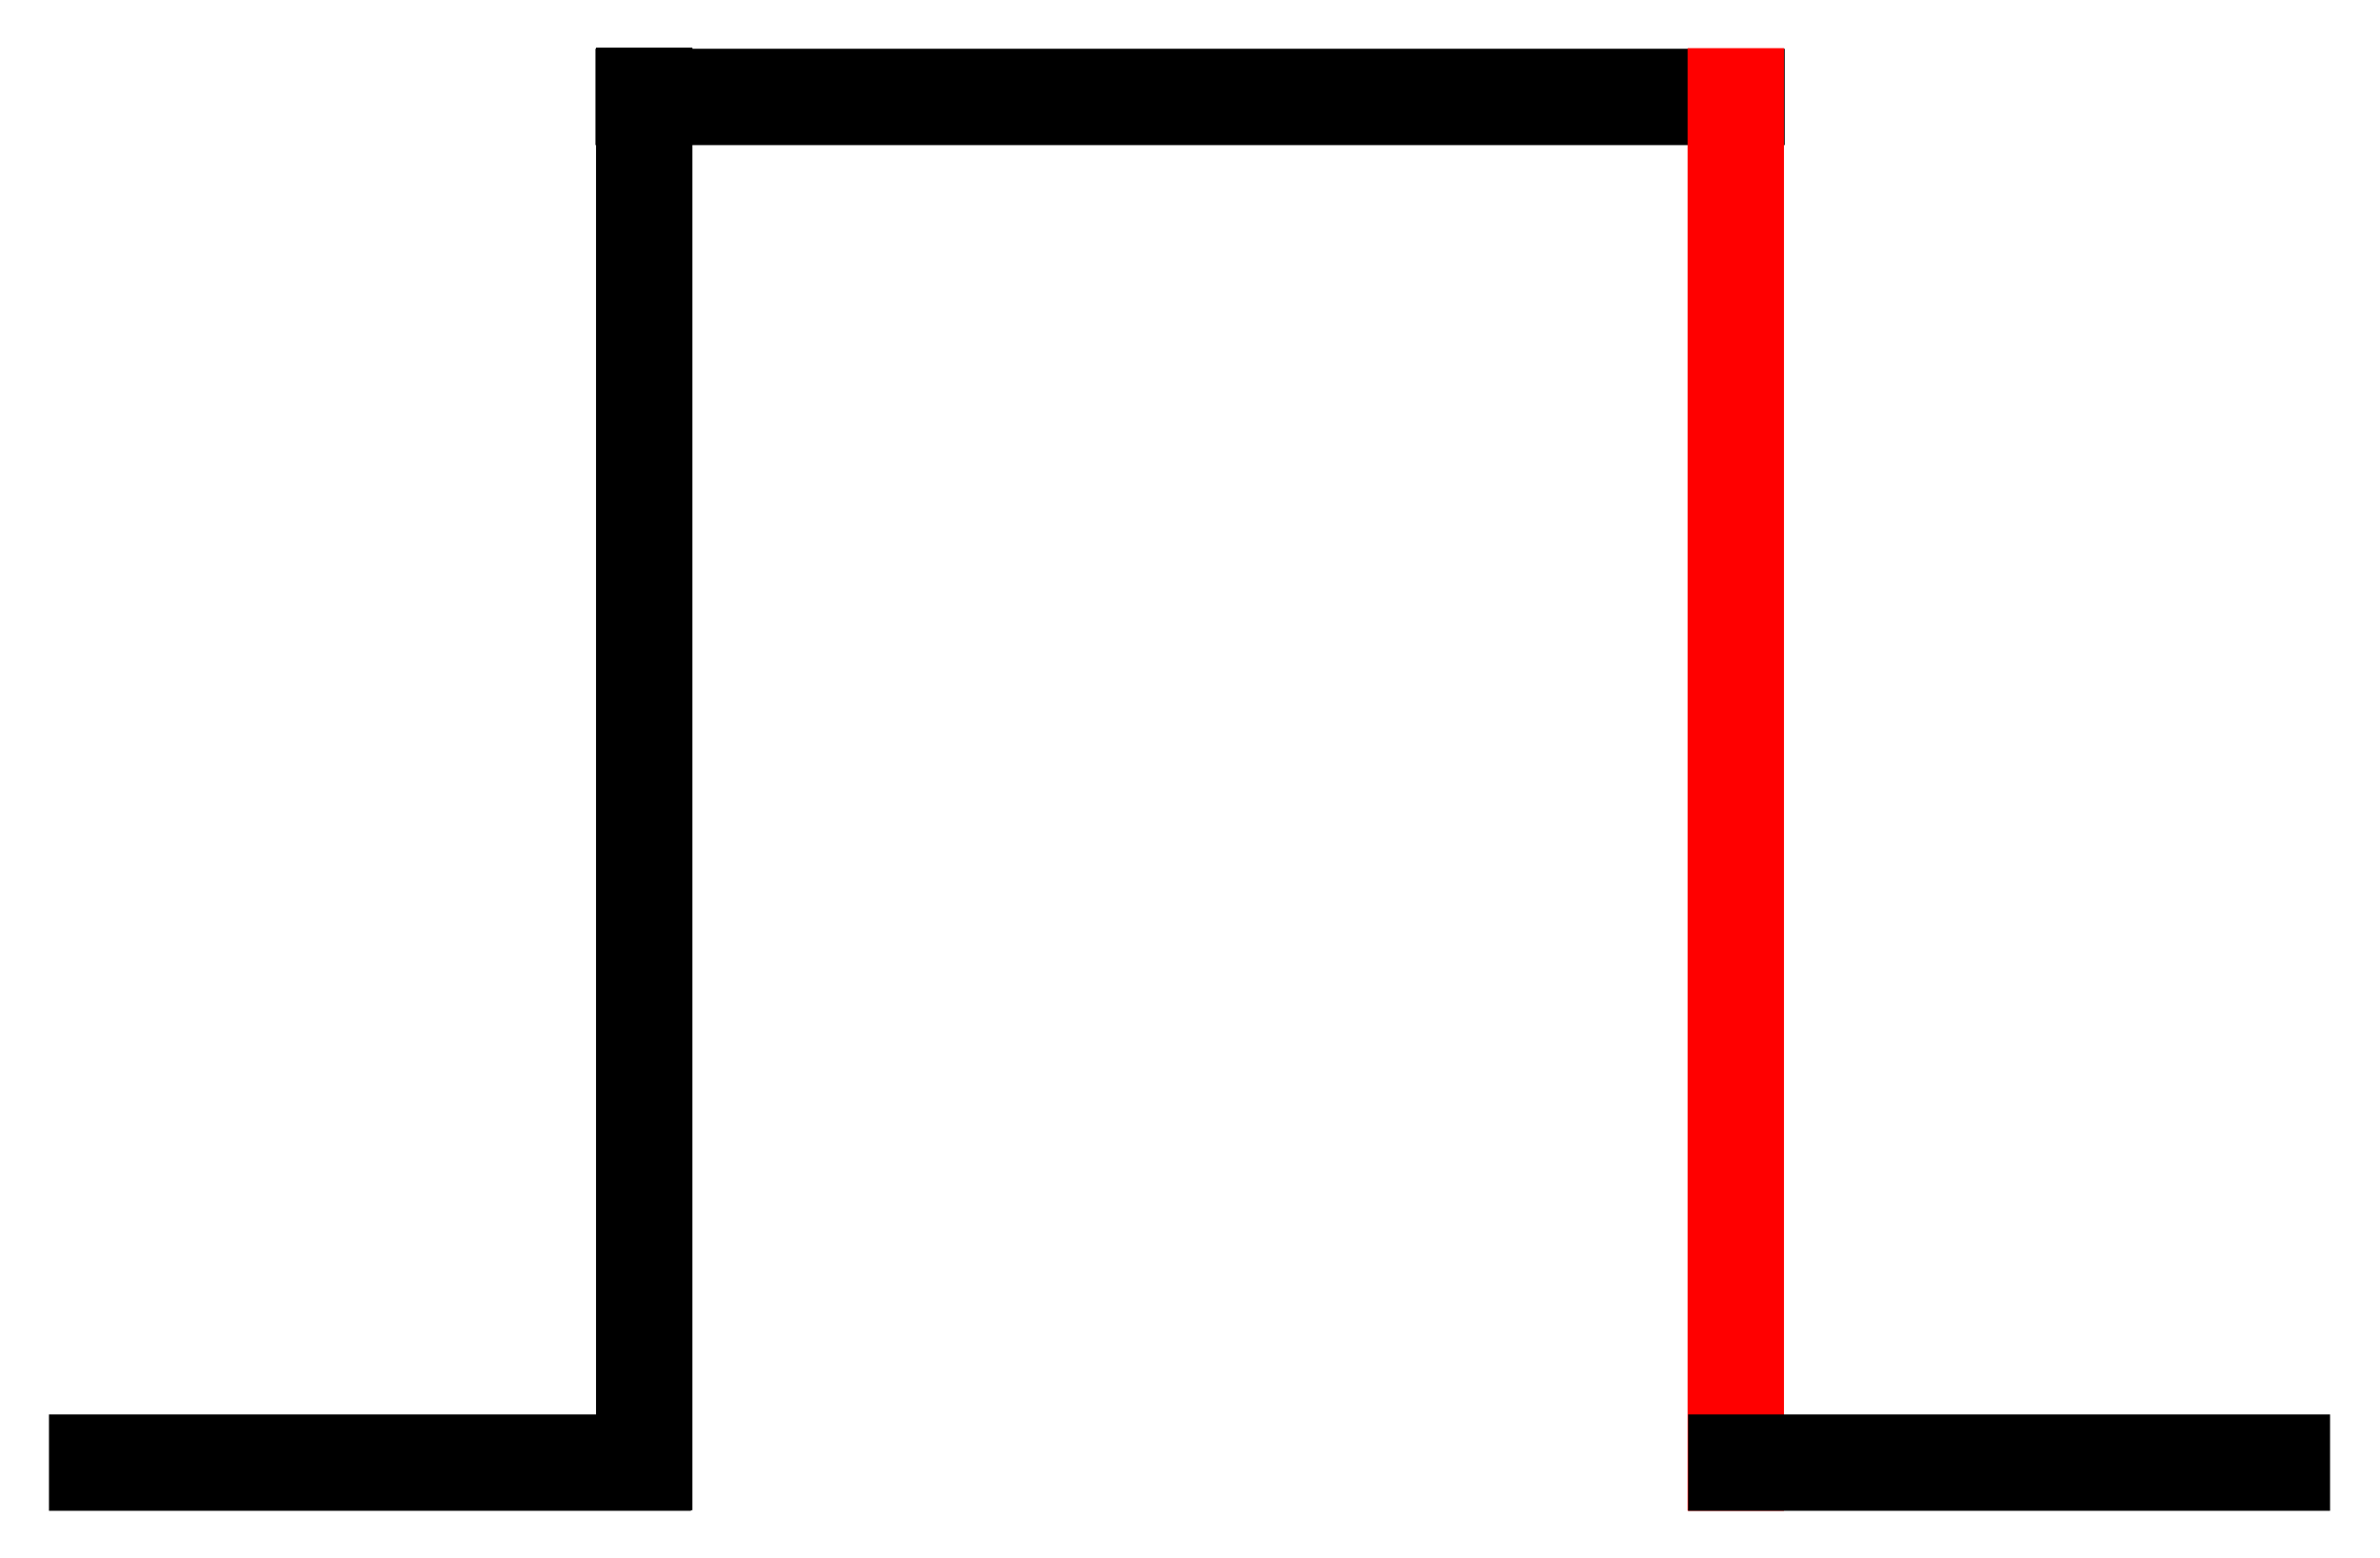
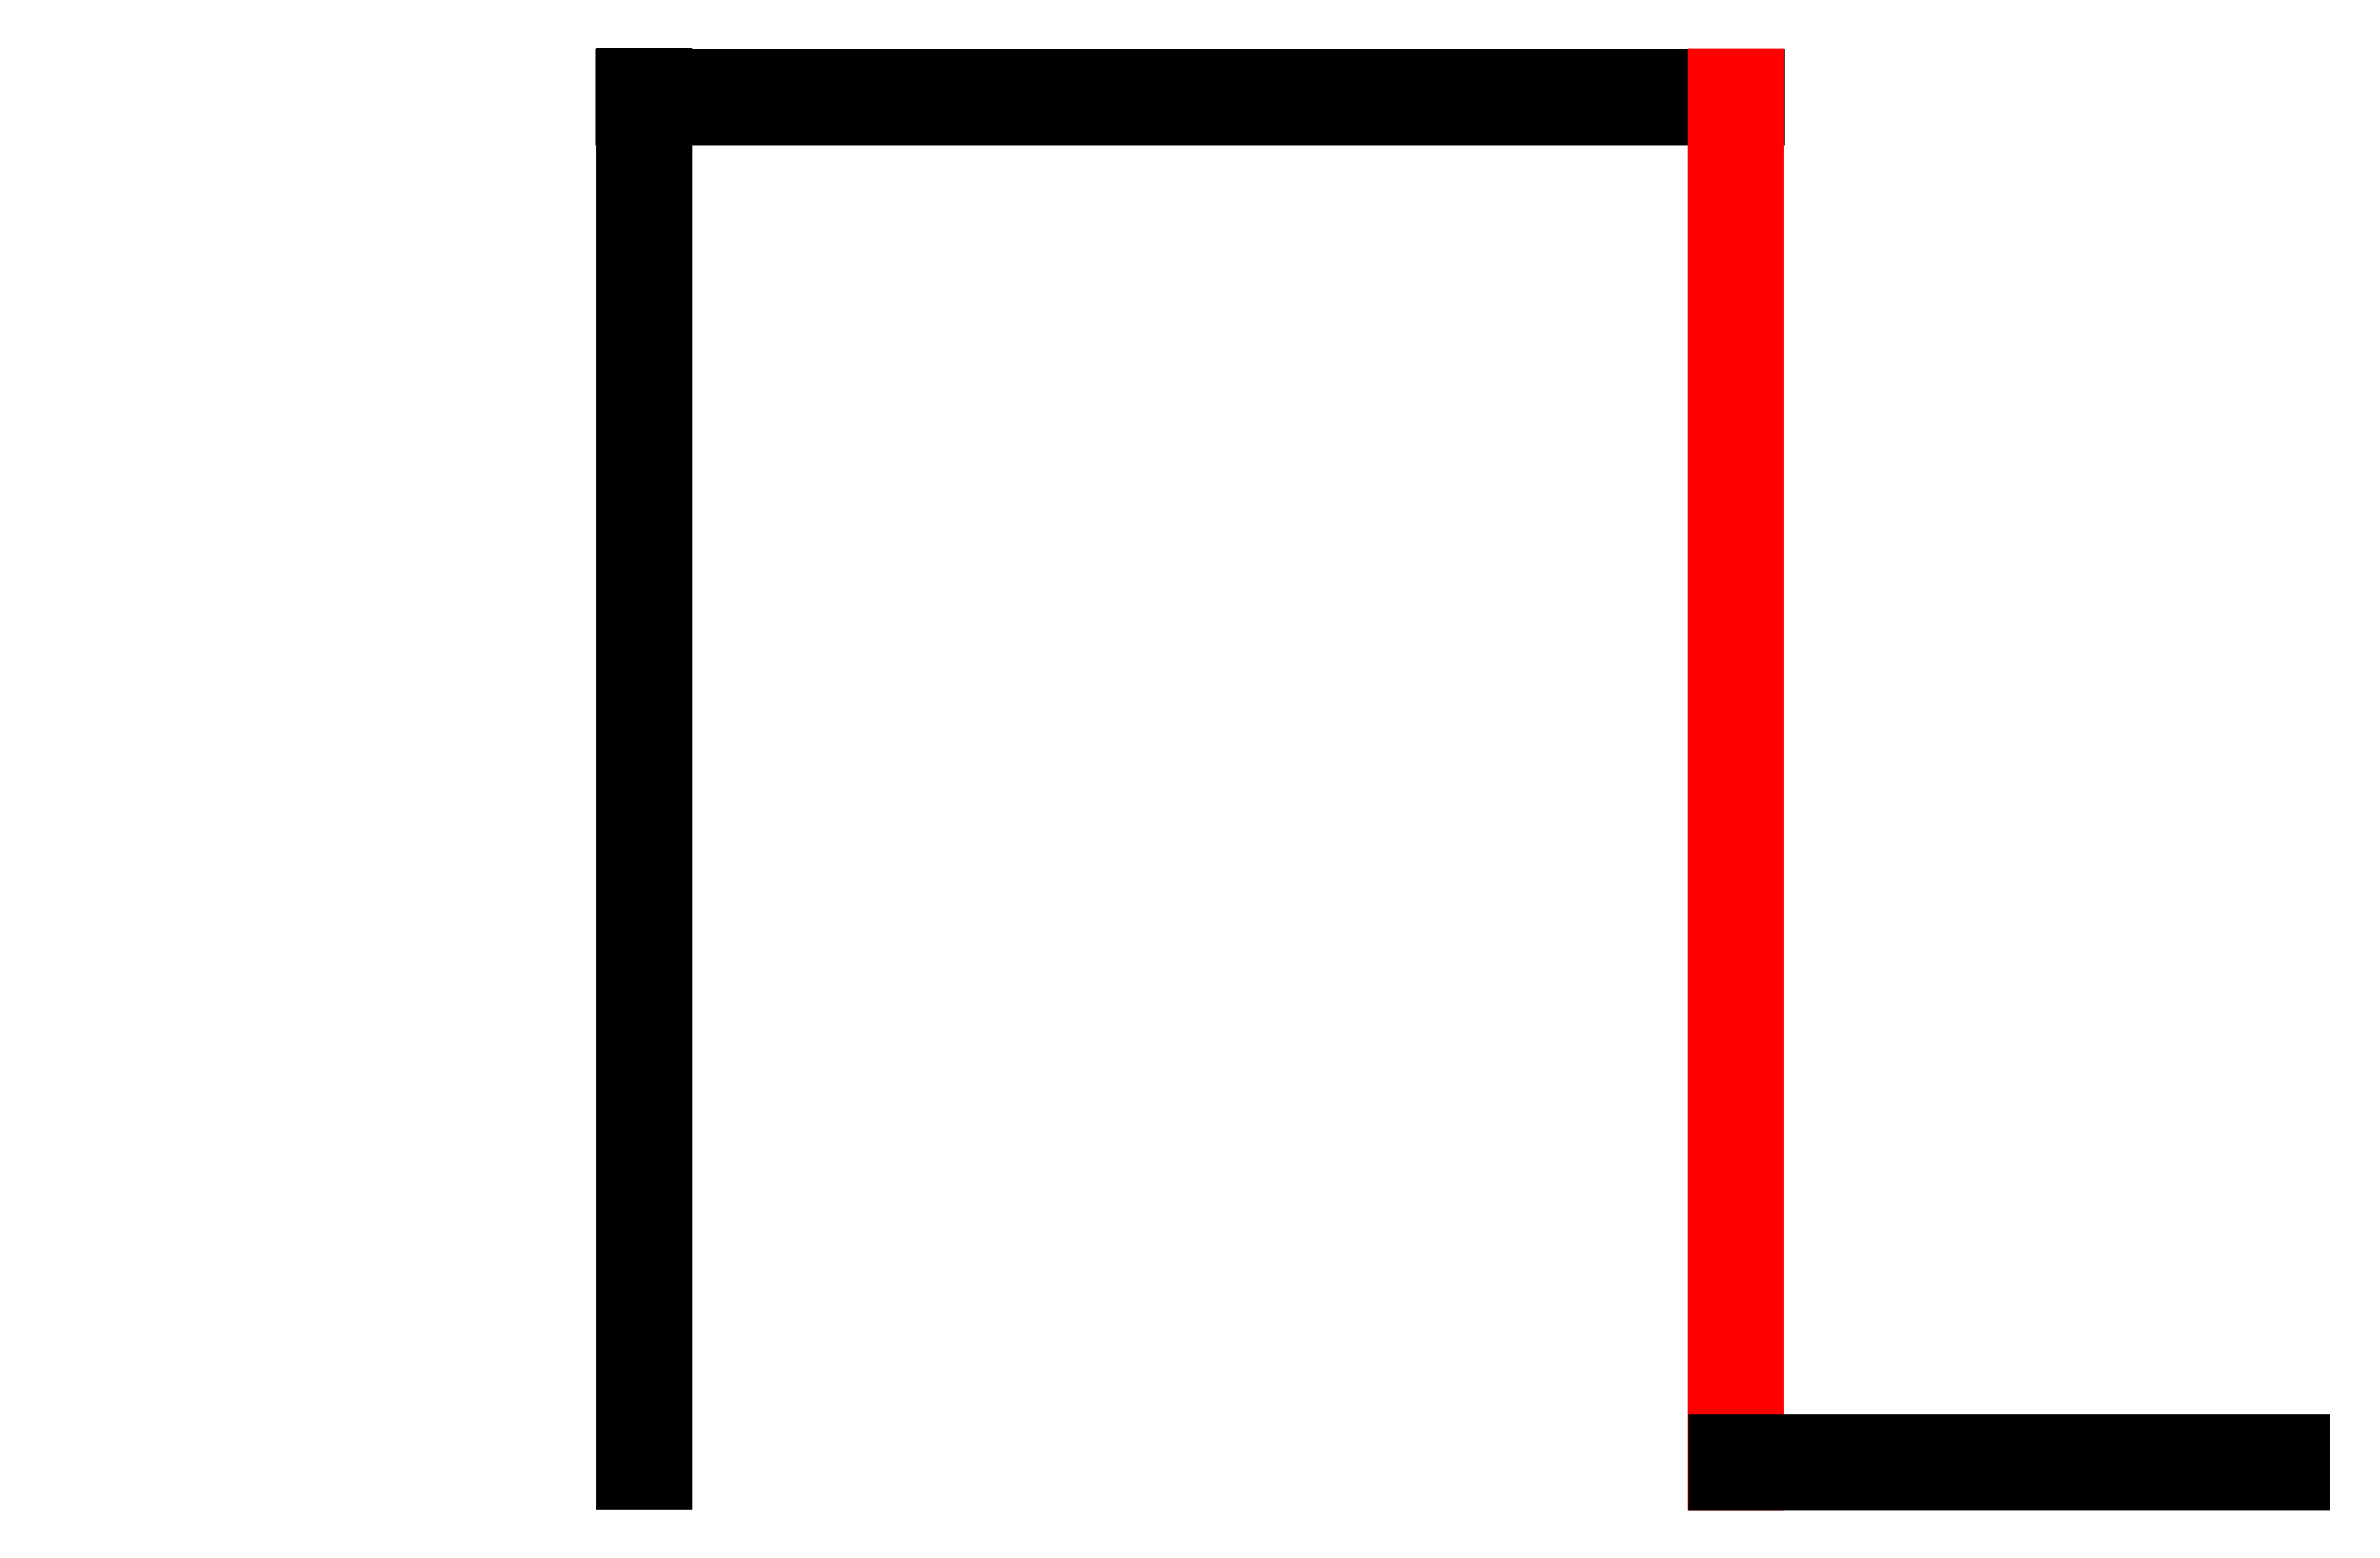
<svg xmlns="http://www.w3.org/2000/svg" xmlns:ns1="http://schemas.microsoft.com/visio/2003/SVGExtensions/" width="0.171in" height="0.112in" viewBox="0 0 12.339 8.087" xml:space="preserve" color-interpolation-filters="sRGB" class="st3">
  <ns1:documentProperties ns1:langID="1028" ns1:viewMarkup="false" />
  <style type="text/css">
	
		.st1 {stroke:#000000;stroke-width:0.5}
		.st2 {stroke:#ff0000;stroke-width:0.5}
		.st3 {fill:none;fill-rule:evenodd;font-size:12px;overflow:visible;stroke-linecap:square;stroke-miterlimit:3}
	
	</style>
  <g ns1:mID="0" ns1:index="1" ns1:groupContext="foregroundPage">
    <title>頁-1</title>
    <ns1:pageProperties ns1:drawingScale="0.0393701" ns1:pageScale="0.0393701" ns1:drawingUnits="24" ns1:shadowOffsetX="8.50394" ns1:shadowOffsetY="-8.50394" />
    <g id="shape471-1" ns1:mID="471" ns1:groupContext="shape" transform="translate(0.5,-0.5)">
      <title>工作表.471</title>
-       <path d="M0 8.09 L2.83 8.09" class="st1" />
    </g>
    <g id="shape472-4" ns1:mID="472" ns1:groupContext="shape" transform="translate(3.335,-7.587)">
      <title>工作表.472</title>
      <path d="M0 8.09 L5.67 8.09" class="st1" />
    </g>
    <g id="shape473-7" ns1:mID="473" ns1:groupContext="shape" transform="translate(17.091,0.5) rotate(90)">
      <title>工作表.473</title>
      <path d="M0 8.09 L7.09 8.09" class="st2" />
    </g>
    <g id="shape474-10" ns1:mID="474" ns1:groupContext="shape" transform="translate(9.004,-0.5)">
      <title>工作表.474</title>
      <path d="M0 8.09 L2.83 8.09" class="st1" />
    </g>
    <g id="shape480-13" ns1:mID="480" ns1:groupContext="shape" transform="translate(-4.752,7.587) rotate(-90)">
      <title>工作表.480</title>
      <path d="M0 8.09 L7.09 8.09" class="st1" />
    </g>
  </g>
</svg>